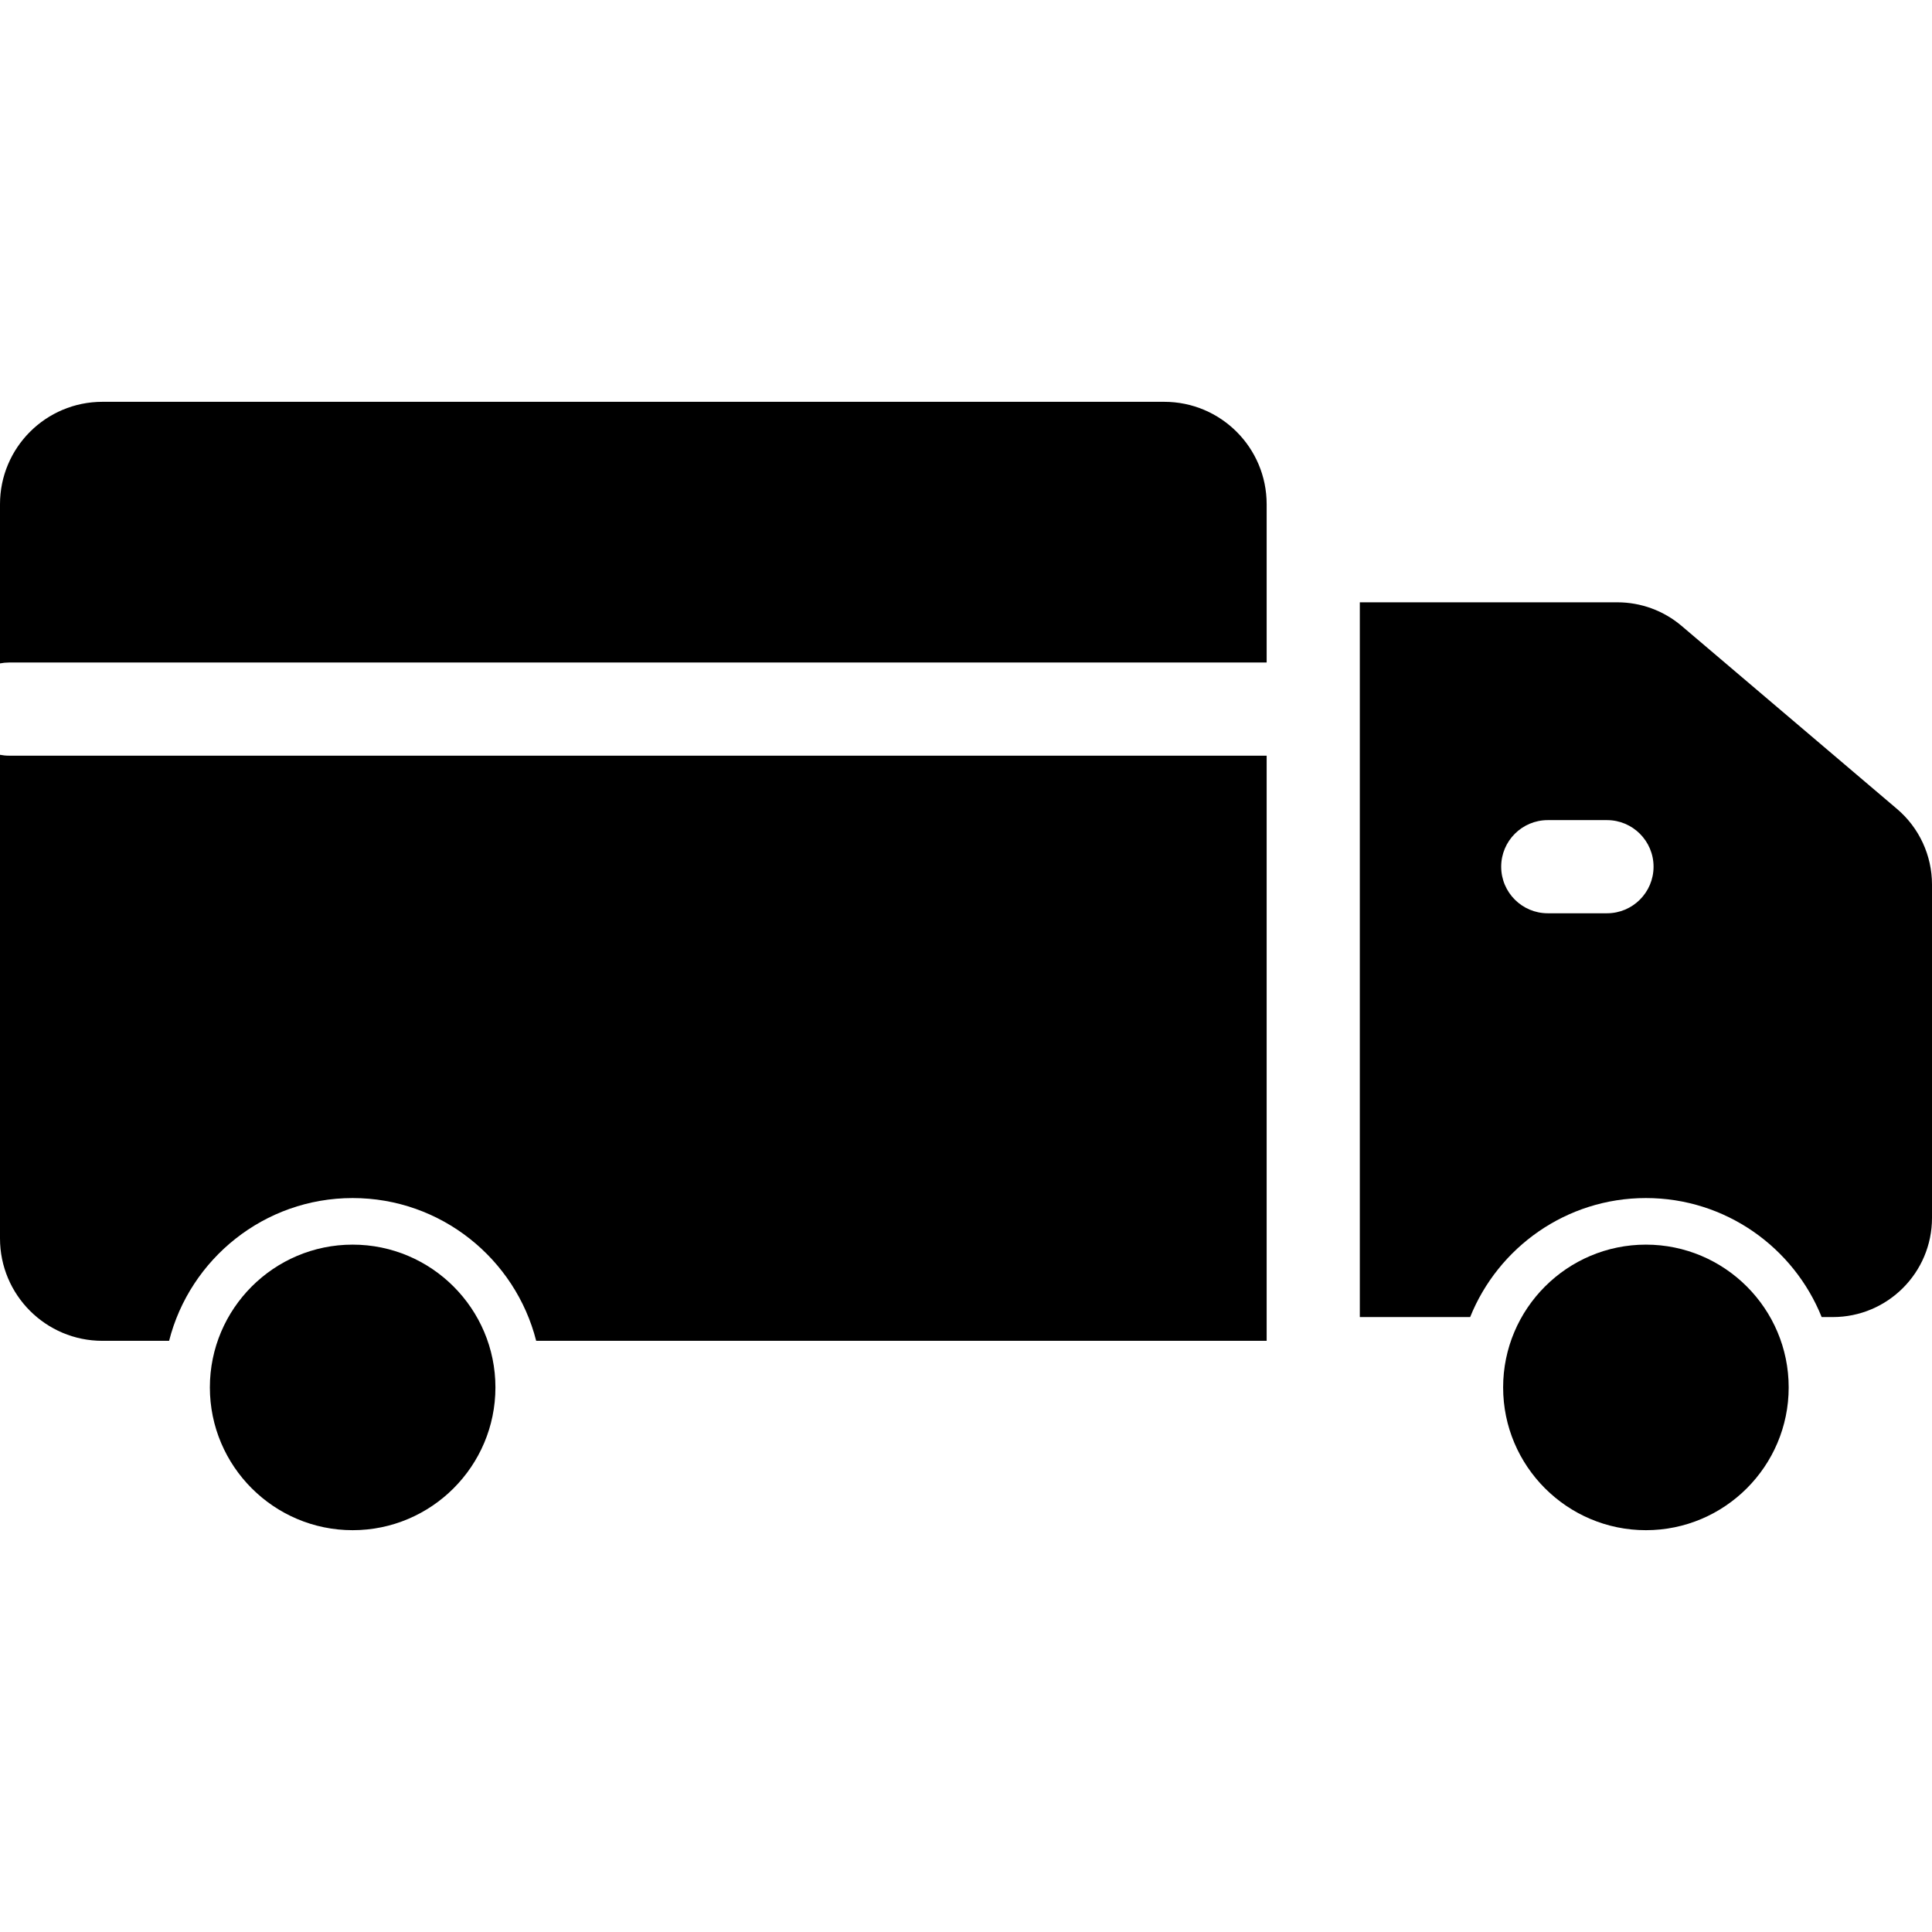
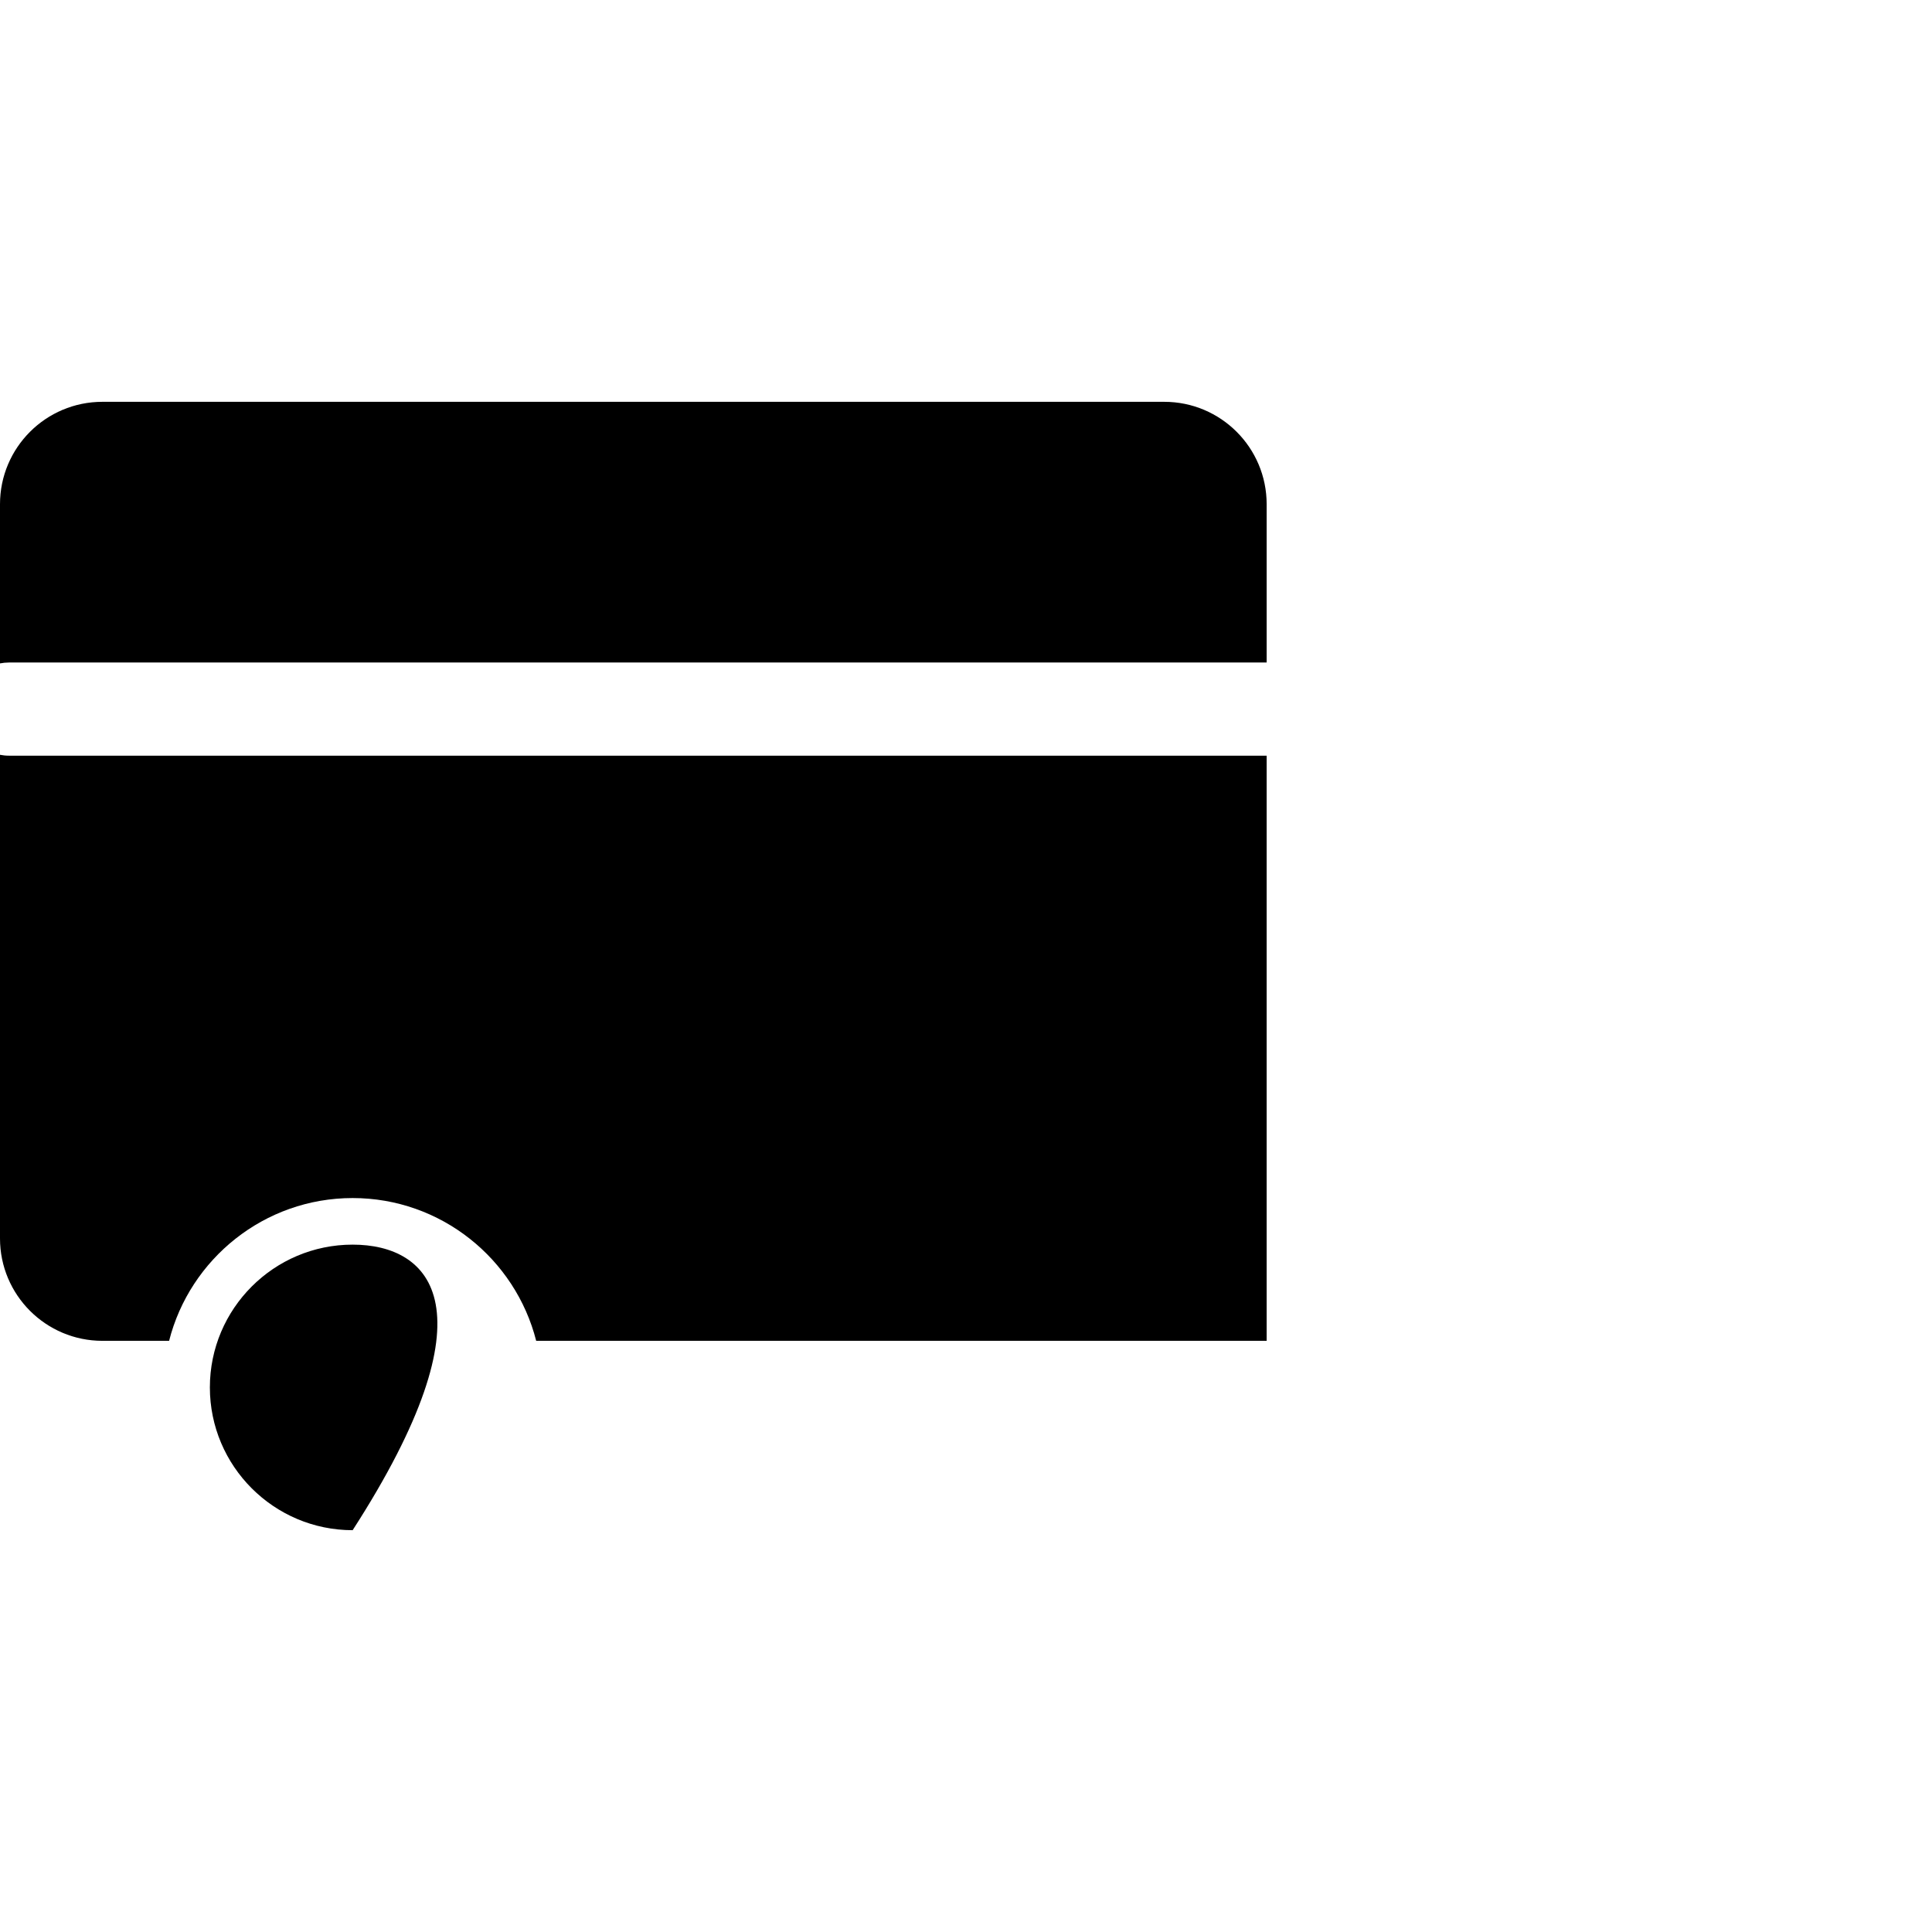
<svg xmlns="http://www.w3.org/2000/svg" version="1.1" id="Layer_1" x="0px" y="0px" viewBox="0 0 512.001 512.001" style="enable-background:new 0 0 512.001 512.001;" xml:space="preserve">
  <g>
    <g>
-       <path d="M502.733,214.38l-57.084-48.504c-4.754-4.039-10.787-6.256-17.025-6.256h-68.258v189.417h29.241    c7.416-18.463,25.492-31.54,46.577-31.54s39.16,13.077,46.577,31.54h2.948c14.522,0,26.293-11.771,26.293-26.293v-88.328    C512.001,226.702,508.613,219.376,502.733,214.38z M425.866,242.028h-15.691c-6.816,0-12.344-5.526-12.344-12.344    s5.528-12.344,12.344-12.344h15.691c6.816,0,12.344,5.526,12.344,12.344S432.683,242.028,425.866,242.028z" />
-     </g>
+       </g>
  </g>
  <g>
    <g>
      <path d="M308.536,106.486H27.141C12.151,106.486,0,118.637,0,133.626v42.18c0.764-0.148,1.55-0.231,2.358-0.231h333.32v-28.299    v-13.65C335.677,118.637,323.526,106.486,308.536,106.486z" />
    </g>
  </g>
  <g>
    <g>
      <path d="M0,200.031v128.162c0,14.989,12.151,27.141,27.141,27.141h17.673c5.515-21.721,25.229-37.837,48.641-37.837    c23.412,0,43.126,16.116,48.641,37.837h193.582V200.262H2.358C1.55,200.262,0.764,200.179,0,200.031z" />
    </g>
  </g>
  <g>
    <g>
-       <path d="M93.455,329.842c-20.863,0-37.837,16.973-37.837,37.837s16.974,37.837,37.837,37.837    c20.863,0,37.837-16.973,37.837-37.837C131.292,346.816,114.317,329.842,93.455,329.842z" />
+       <path d="M93.455,329.842c-20.863,0-37.837,16.973-37.837,37.837s16.974,37.837,37.837,37.837    C131.292,346.816,114.317,329.842,93.455,329.842z" />
    </g>
  </g>
  <g>
    <g>
-       <path d="M436.183,329.842c-20.863,0-37.837,16.973-37.837,37.837s16.974,37.837,37.837,37.837    c20.863,0,37.837-16.973,37.837-37.837C474.021,346.816,457.047,329.842,436.183,329.842z" />
-     </g>
+       </g>
  </g>
  <g>
</g>
  <g>
</g>
  <g>
</g>
  <g>
</g>
  <g>
</g>
  <g>
</g>
  <g>
</g>
  <g>
</g>
  <g>
</g>
  <g>
</g>
  <g>
</g>
  <g>
</g>
  <g>
</g>
  <g>
</g>
  <g>
</g>
</svg>